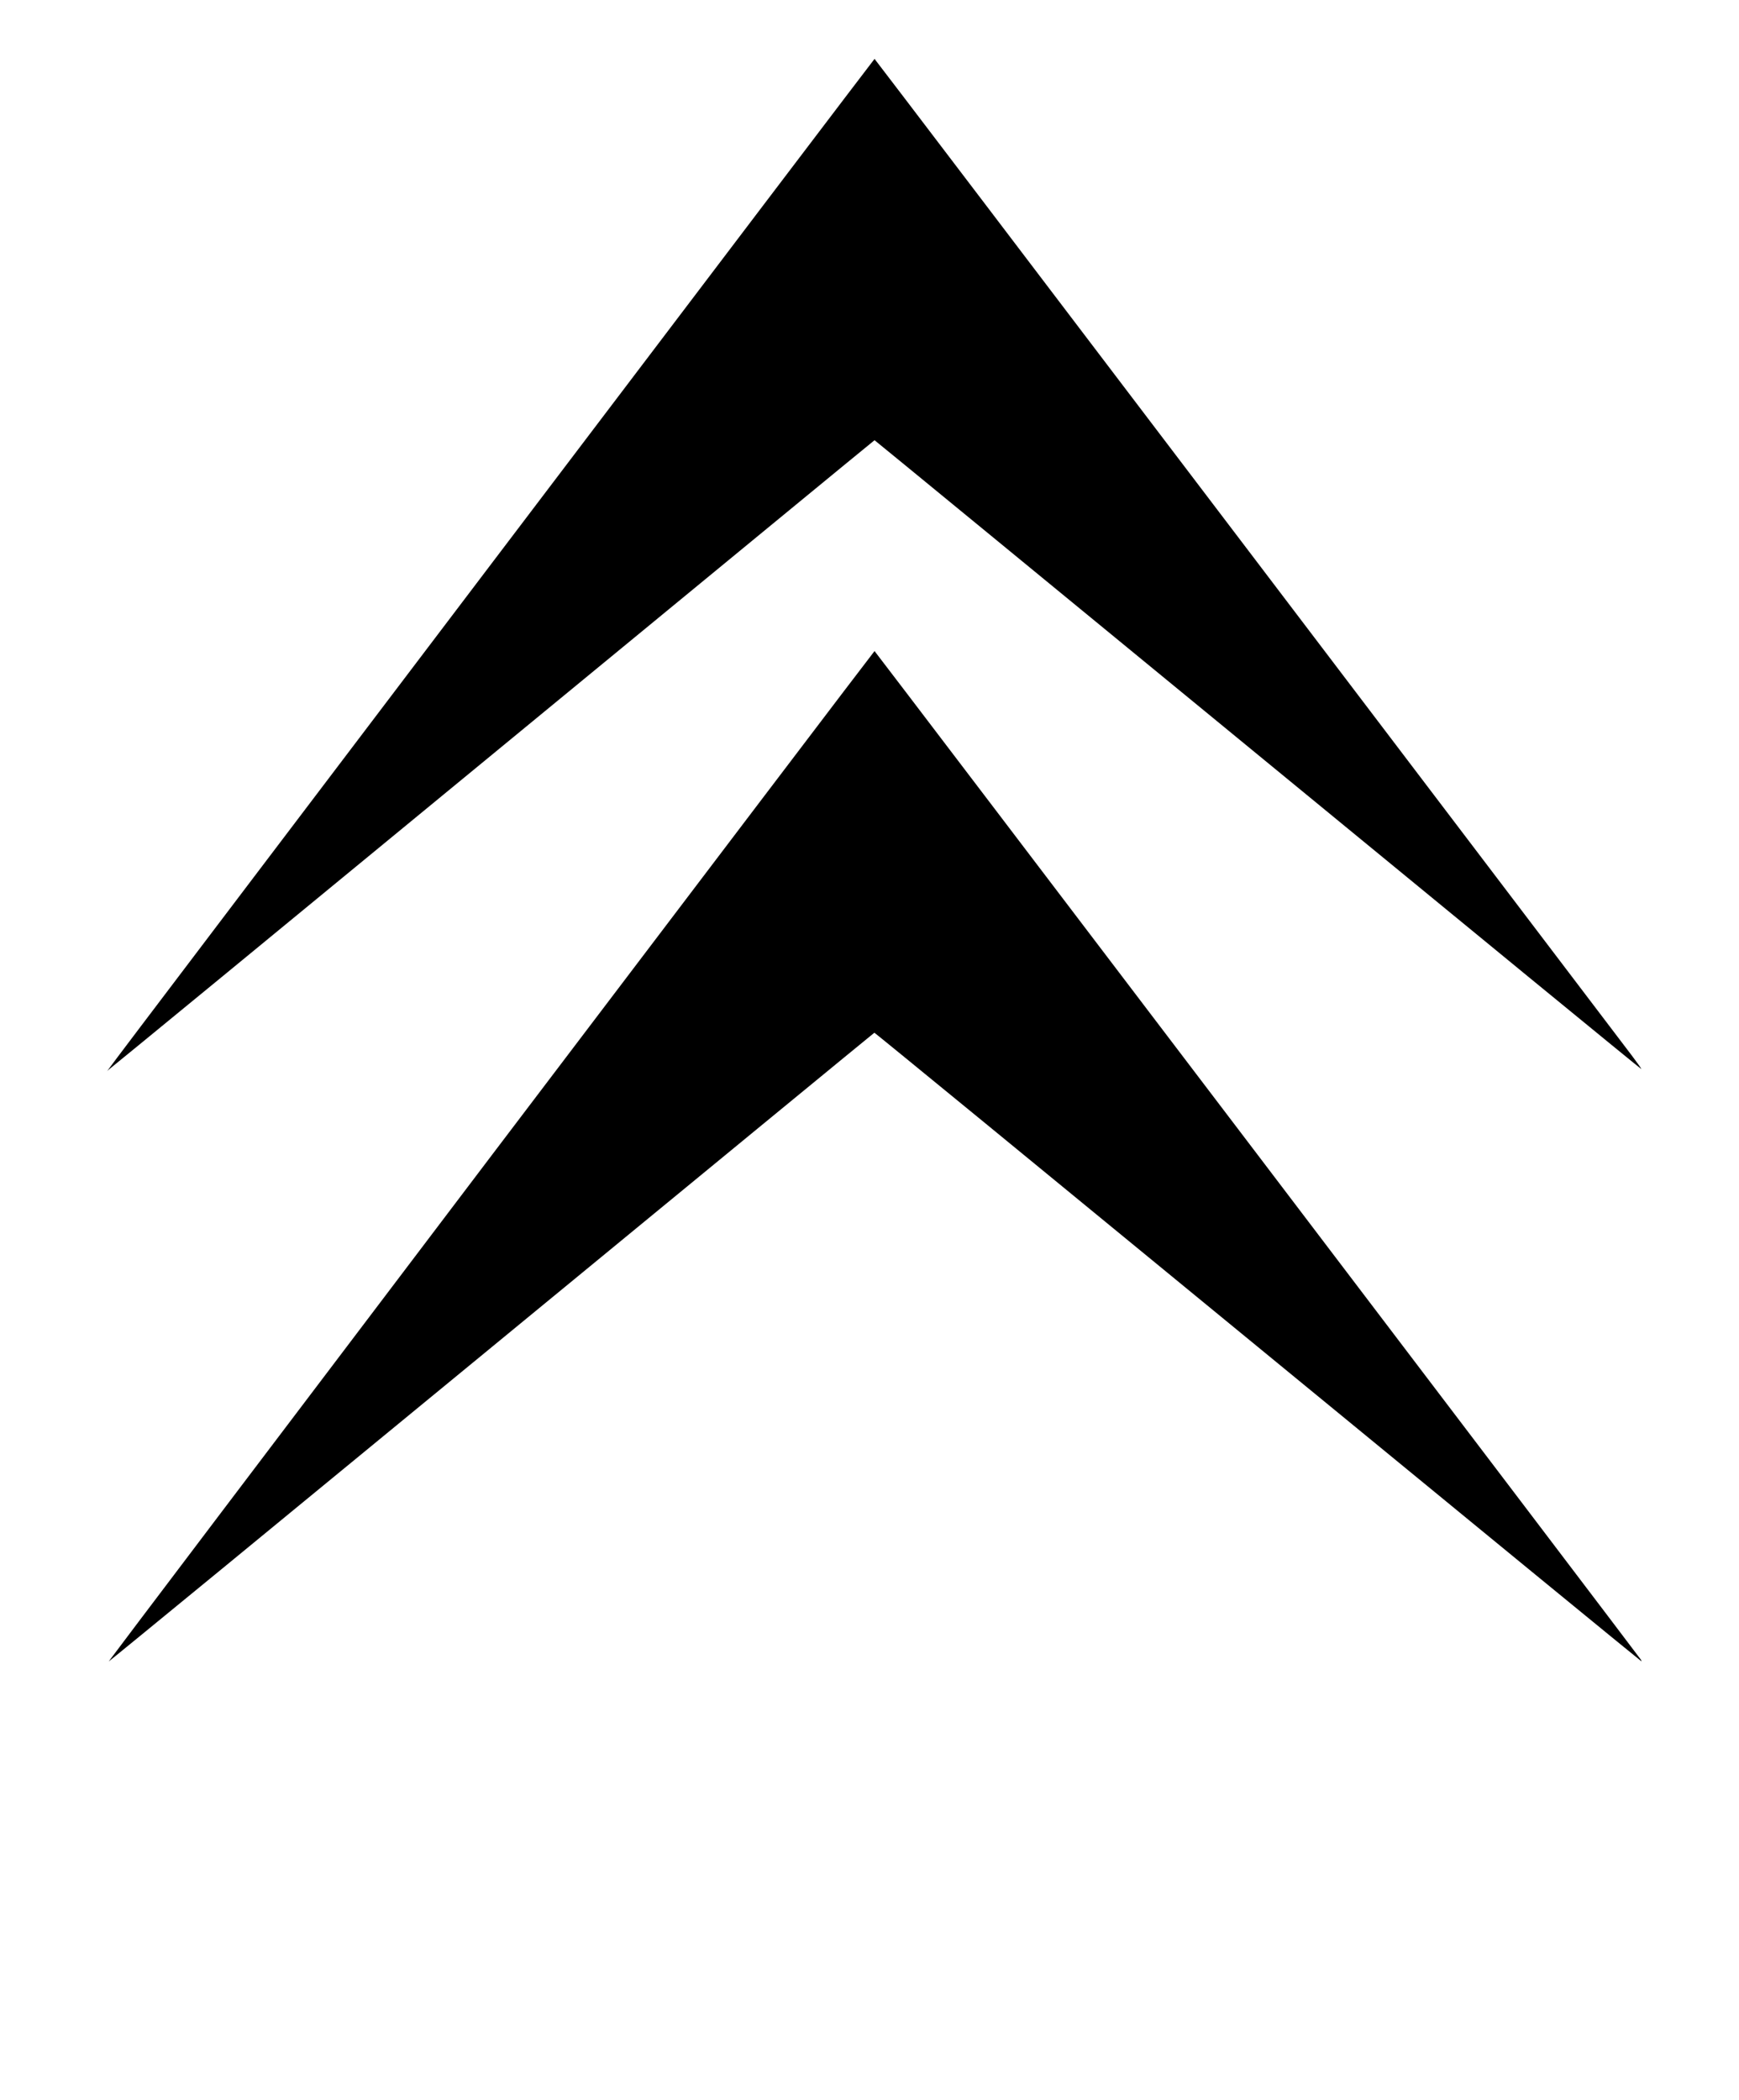
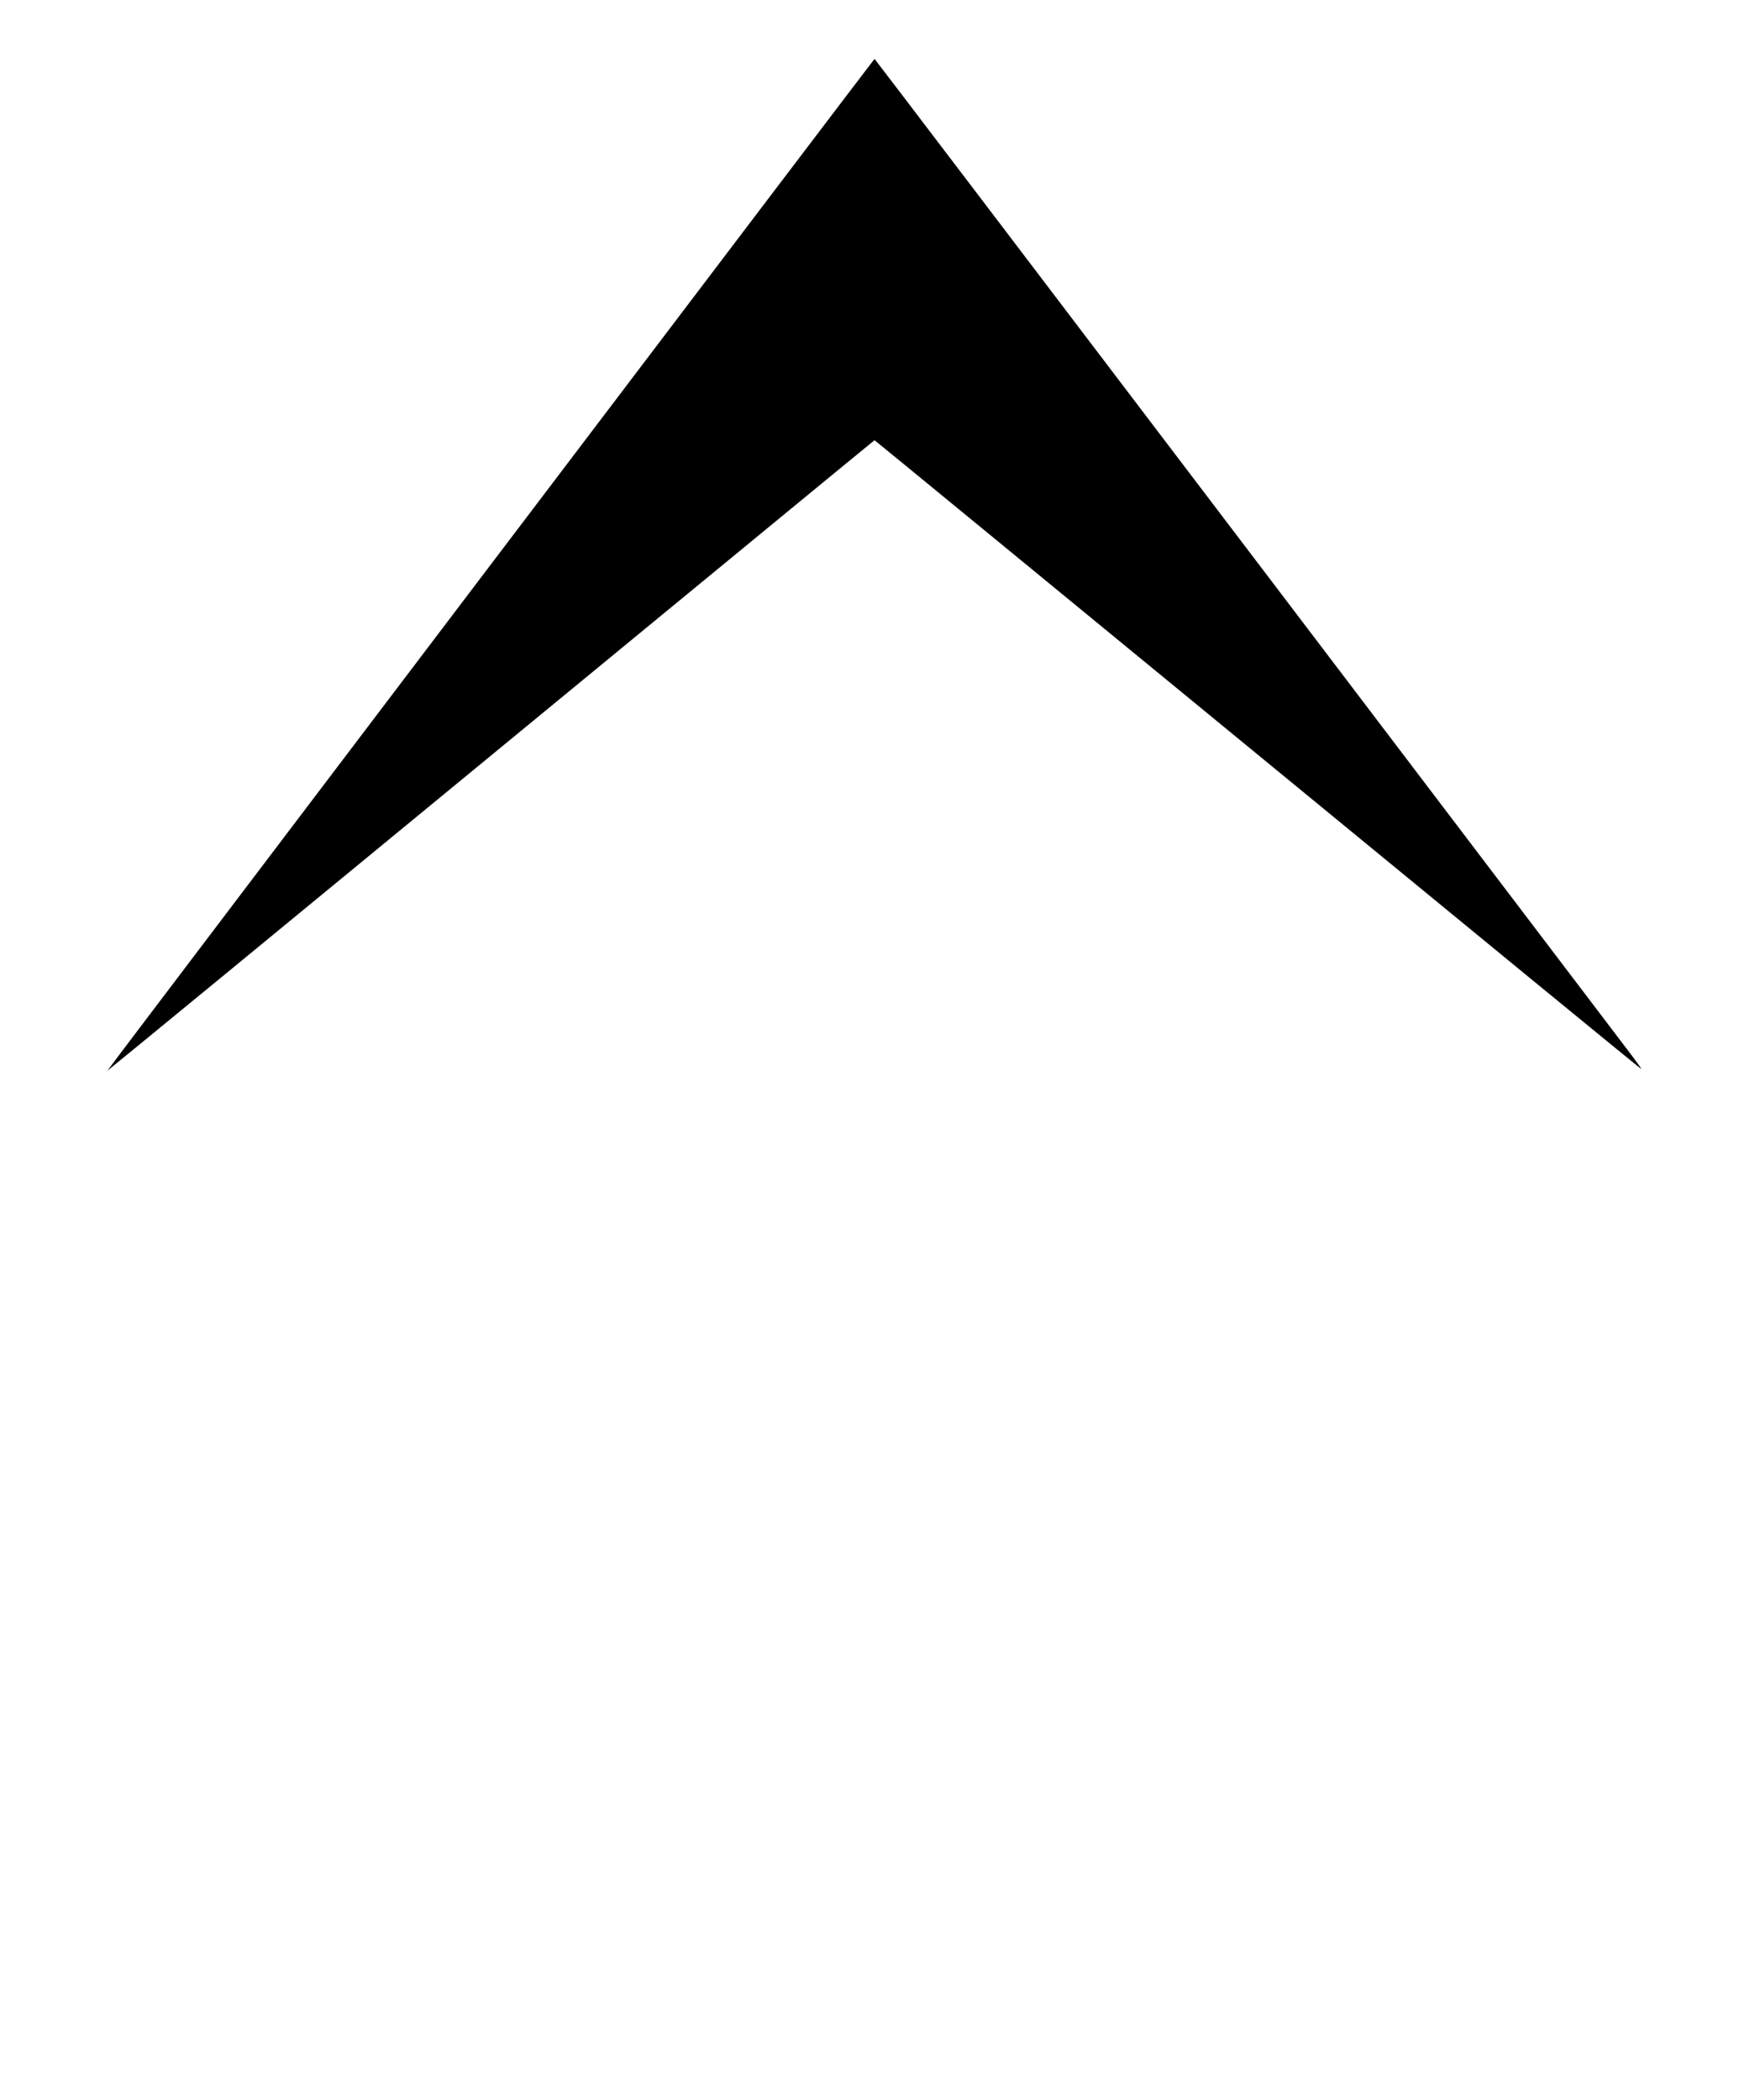
<svg xmlns="http://www.w3.org/2000/svg" version="1.0" width="2070" height="2500" viewBox="0 0 2070 2500" preserveAspectRatio="xMidYMid meet">
  <g transform="translate(0,2500) scale(0.1,-0.1)" fill="#000000" stroke="none">
    <path d="M5880 18330 c-5101 -6729 -4595 -6060 -4583 -6060 4 0 2056 1685 4558 3745 2503 2059 4552 3745 4555 3745 3 0 2056 -1686 4564 -3745 2507 -2060 4561 -3744 4564 -3741 2 3 -47 73 -109 155 -63 83 -2116 2787 -4564 6010 -2447 3223 -4452 5860 -4455 5860 -3 0 -2041 -2686 -4530 -5969z" />
-     <path d="M5846 11239 c-2506 -3307 -4554 -6014 -4552 -6016 3 -3 2053 1680 4556 3739 2503 2058 4554 3744 4558 3745 4 2 2059 -1682 4567 -3742 2507 -2059 4561 -3742 4563 -3740 2 2 0 10 -5 18 -21 35 -9117 12007 -9123 12007 -4 0 -2057 -2705 -4564 -6011z" />
  </g>
</svg>